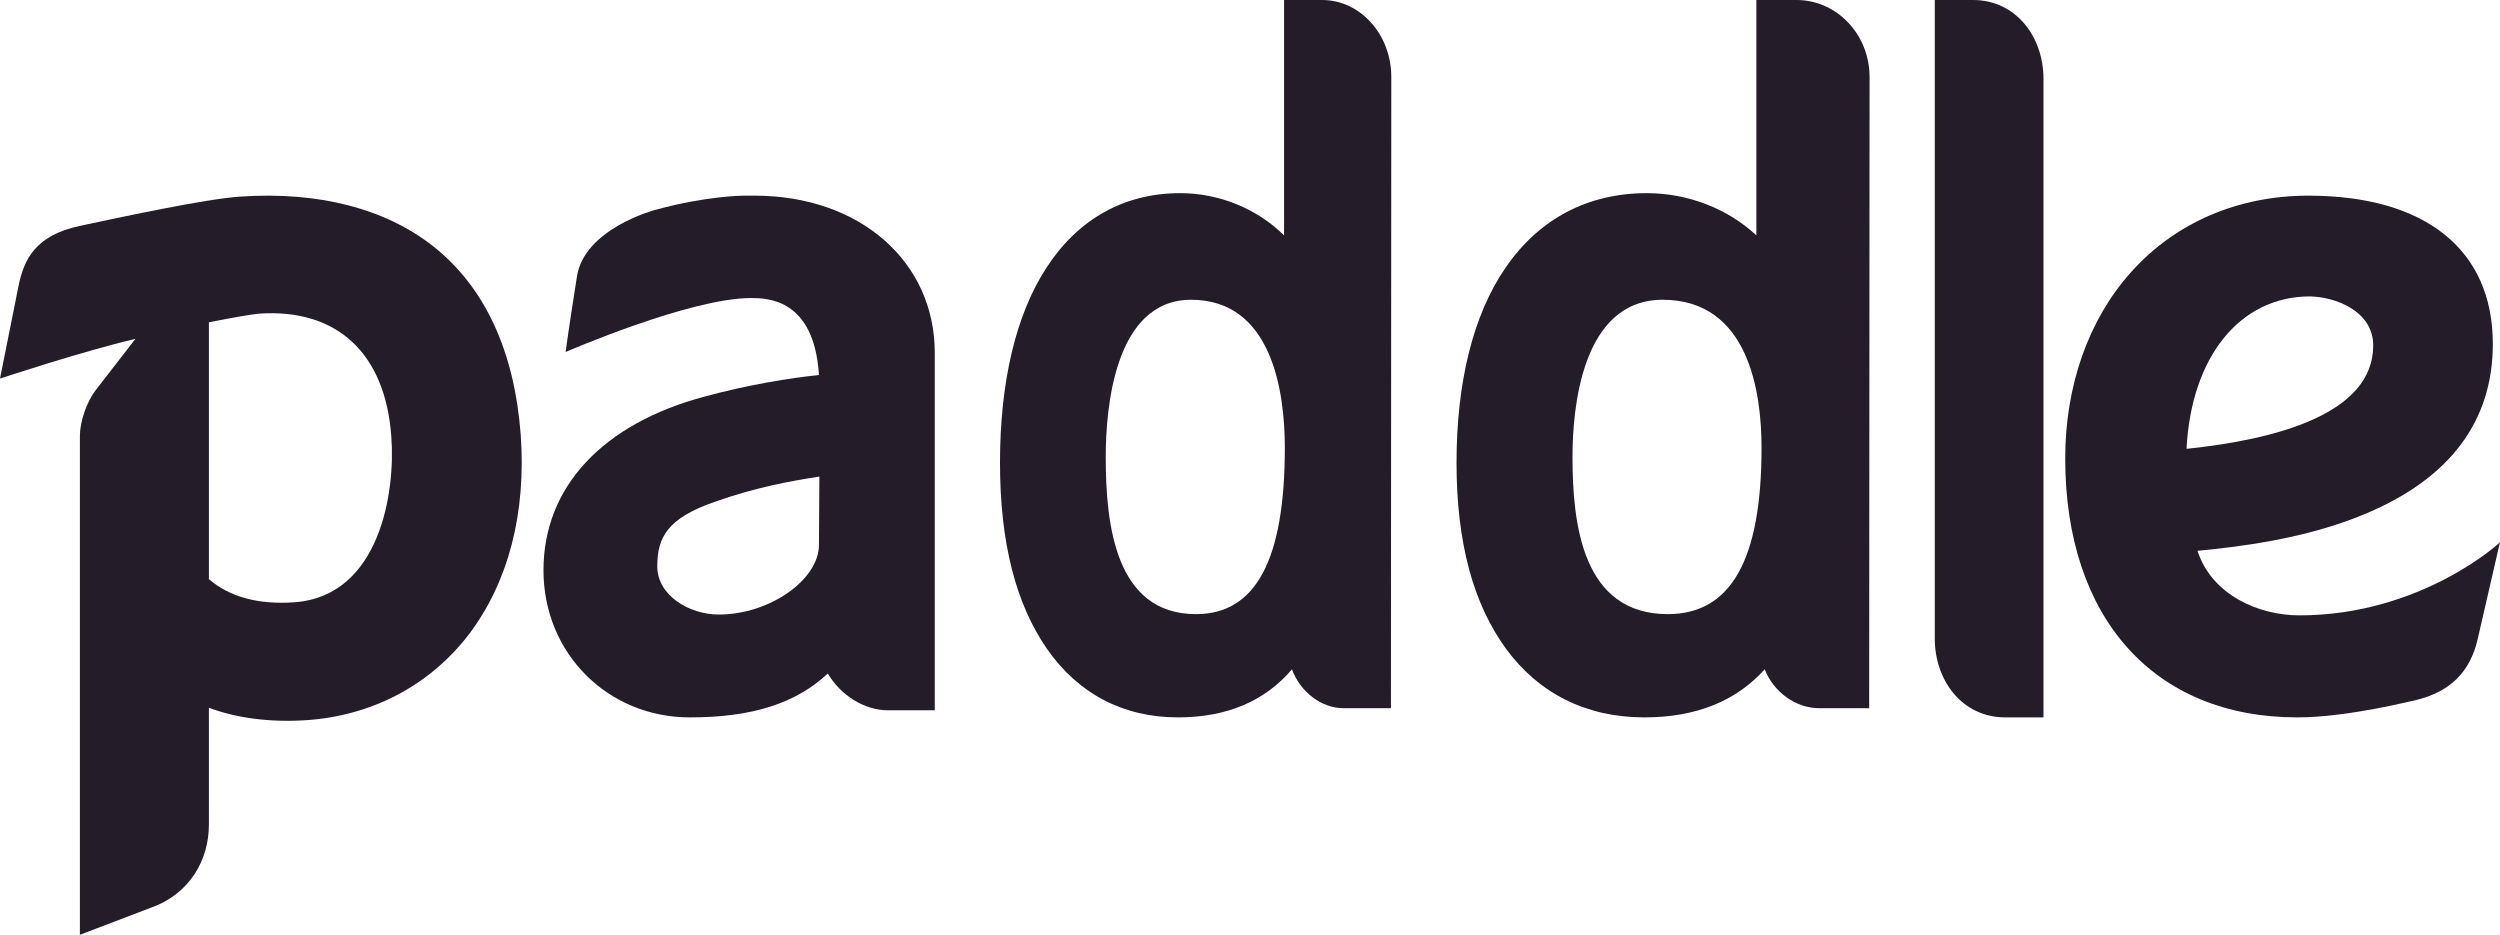
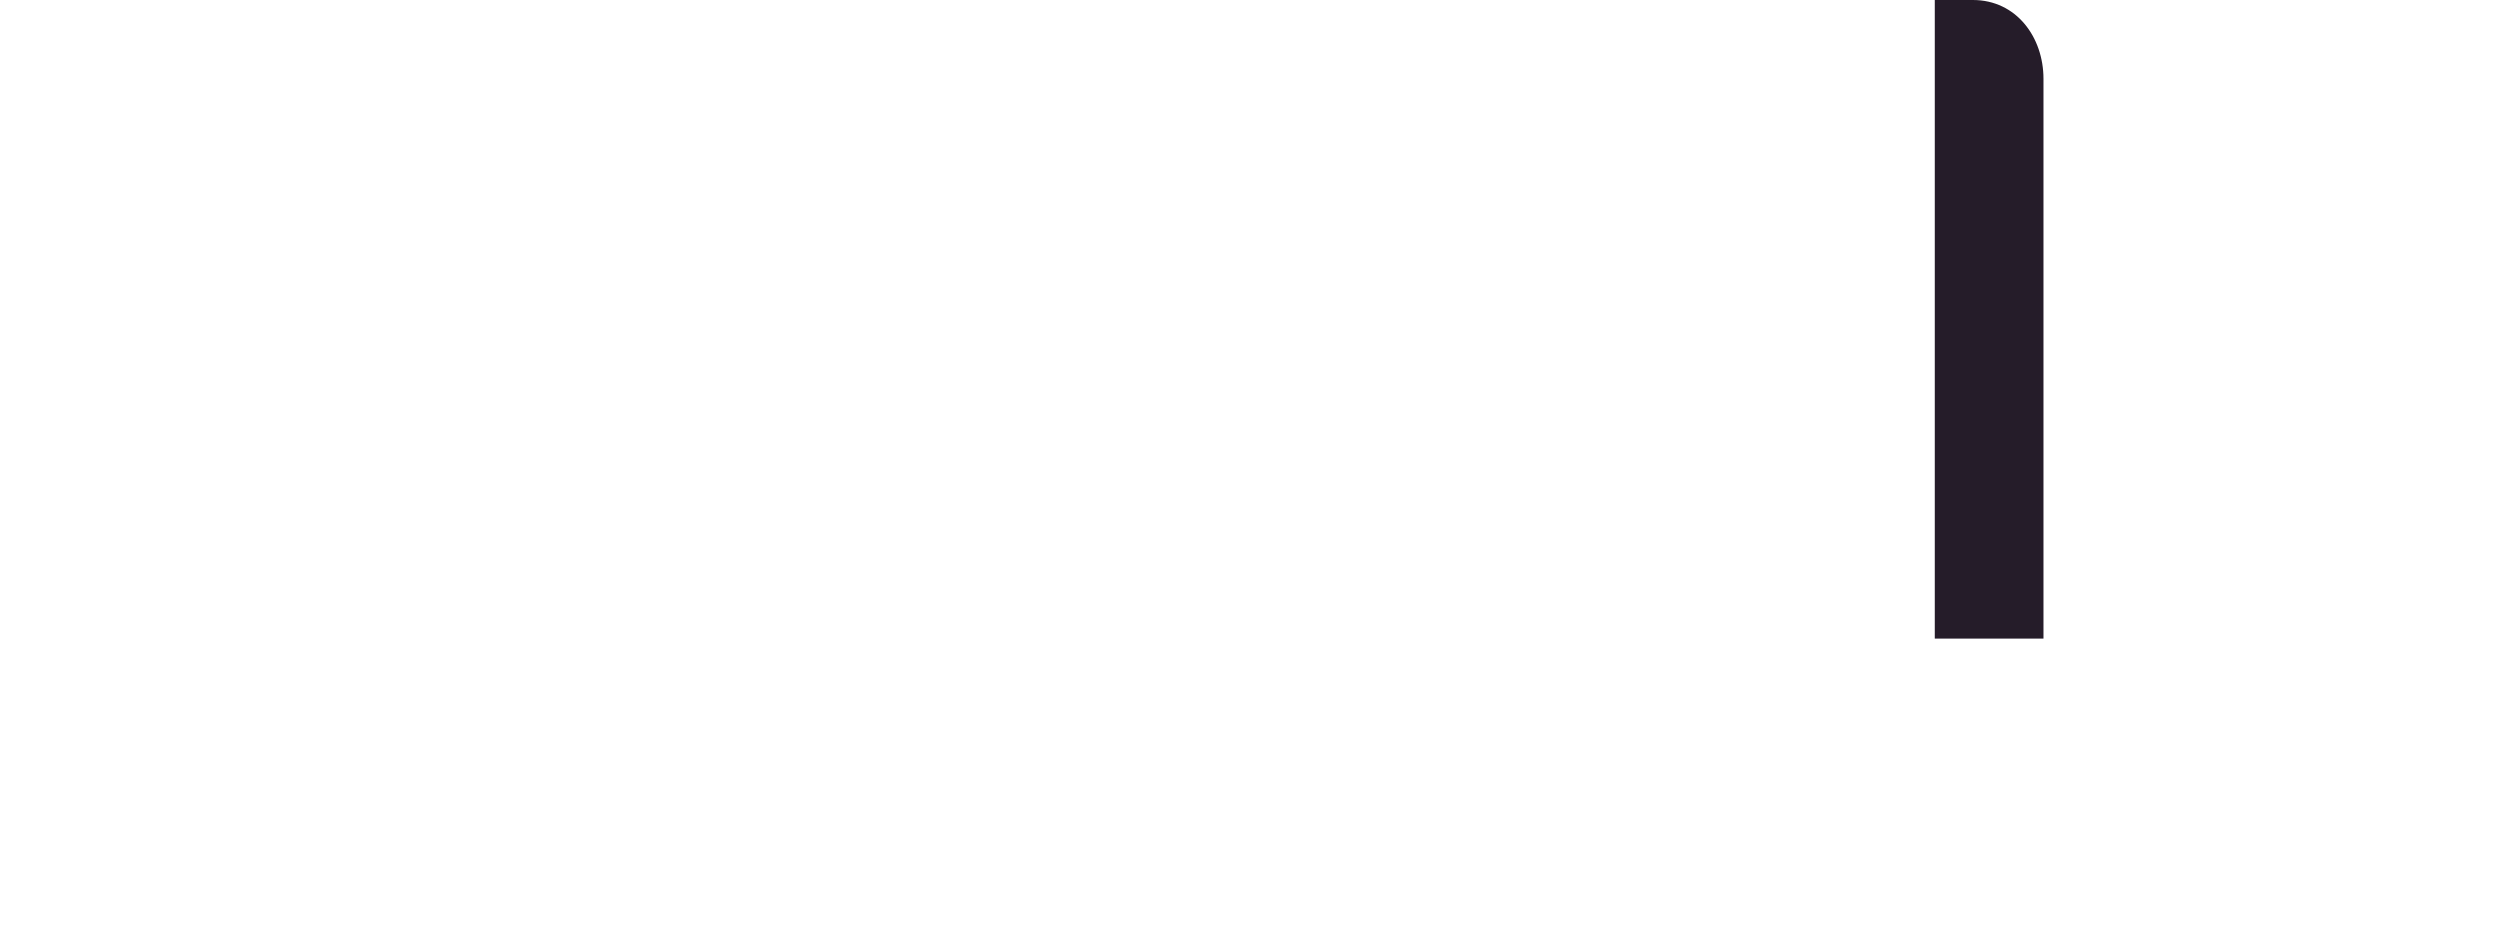
<svg xmlns="http://www.w3.org/2000/svg" width="115" height="43" viewBox="0 0 115 43" fill="none">
-   <path d="M34.712 9H34.213C34.213 9 32.529 9 30.143 9.654C30.143 9.654 26.85 10.519 26.535 12.75C26.184 14.961 26.017 16.192 26.017 16.192C26.017 16.192 31.734 13.711 34.527 13.711C35.267 13.711 37.45 13.711 37.672 17.25C36.377 17.385 34.435 17.692 32.455 18.231C27.719 19.481 25 22.404 25 26.231C25 30.058 27.96 33 31.734 33C34.583 33 36.599 32.365 38.079 30.981C38.653 31.962 39.744 32.673 40.836 32.673H43V16.231C43 12.039 39.559 9 34.712 9ZM37.672 25.058C37.672 26.673 35.397 28.269 33.066 28.269C31.697 28.269 30.235 27.385 30.235 26.058C30.235 24.731 30.679 23.827 32.955 23.058C34.694 22.442 36.303 22.135 37.691 21.923L37.672 25.058Z" fill="#251C29" />
-   <path d="M82.638 0H80.793V10.827C79.496 9.615 77.669 8.885 75.751 8.885C73.029 8.885 70.782 10.077 69.247 12.327C67.767 14.481 67 17.577 67 21.288C67 25 67.786 27.788 69.265 29.827C70.782 31.904 72.974 33 75.641 33C78.016 33 79.862 32.25 81.177 30.788C81.579 31.827 82.602 32.577 83.68 32.577H85.982L86 3.538C86 1.596 84.502 0 82.638 0V0ZM76.719 28.25C72.791 28.25 72.335 24.115 72.335 21.019C72.335 18.846 72.737 13.789 76.482 13.789C80.446 13.789 81.031 18.058 81.031 20.596C81.031 25.75 79.624 28.25 76.719 28.25Z" fill="#251C29" />
-   <path d="M60.815 0H59.067V10.827C57.839 9.615 56.108 8.885 54.29 8.885C51.712 8.885 49.583 10.077 48.129 12.327C46.727 14.481 46 17.577 46 21.288C46 25 46.744 27.788 48.146 29.827C49.583 31.904 51.66 33 54.187 33C56.437 33 58.185 32.25 59.431 30.788C59.812 31.827 60.781 32.577 61.802 32.577H63.983L64 3.538C64 1.596 62.581 0 60.815 0ZM55.017 28.25C51.296 28.25 50.864 24.115 50.864 21.019C50.864 18.846 51.244 13.789 54.792 13.789C58.531 13.789 59.102 18.058 59.102 20.596C59.102 25.75 57.769 28.25 55.017 28.25Z" fill="#251C29" />
-   <path d="M19.926 11.327C17.725 9.596 14.66 8.797 11.044 9.044C9.393 9.158 5.542 9.995 3.655 10.395C1.651 10.832 1.1 11.898 0.845 13.191L0 17.414C0 17.414 3.852 16.14 6.229 15.588L4.402 17.947C3.989 18.479 3.675 19.392 3.675 20.058V43L6.917 41.764C8.764 41.117 9.609 39.519 9.609 37.94V32.556C10.867 33.032 12.439 33.241 14.109 33.127C17.136 32.918 19.788 31.51 21.577 29.17C23.385 26.773 24.21 23.616 23.954 20.001C23.66 16.14 22.304 13.21 19.926 11.327ZM13.52 27.706C11.889 27.82 10.553 27.458 9.609 26.64V14.827C10.729 14.599 11.555 14.466 11.909 14.428C15.505 14.18 17.725 16.254 18 20.077C18.197 22.607 17.489 27.439 13.52 27.706Z" fill="#251C29" />
-   <path d="M90.754 0H89V29.377C89 31.286 90.246 33 92.246 33H94V3.623C94 1.714 92.754 0 90.754 0Z" fill="#251C29" />
-   <path d="M105.775 28.307C103.895 28.307 101.744 27.369 101.085 25.338C102.829 25.166 106.027 24.821 108.857 23.614C112.713 21.986 114.67 19.362 114.67 15.819C114.67 11.49 111.57 9 106.182 9C102.946 9 100.058 10.245 98.023 12.524C96.066 14.708 95 17.753 95 21.086C95 28.441 99.089 33 105.678 33C108.004 33 111.046 32.215 111.163 32.196C112.713 31.812 113.624 30.912 113.973 29.399L115 24.936C115.019 24.955 111.357 28.307 105.775 28.307ZM106.26 13.635C107.364 13.654 109.167 14.267 109.167 15.896C109.167 19.056 104.651 20.224 100.581 20.646C100.795 16.432 103.023 13.635 106.26 13.635Z" fill="#251C29" />
+   <path d="M90.754 0H89V29.377H94V3.623C94 1.714 92.754 0 90.754 0Z" fill="#251C29" />
</svg>